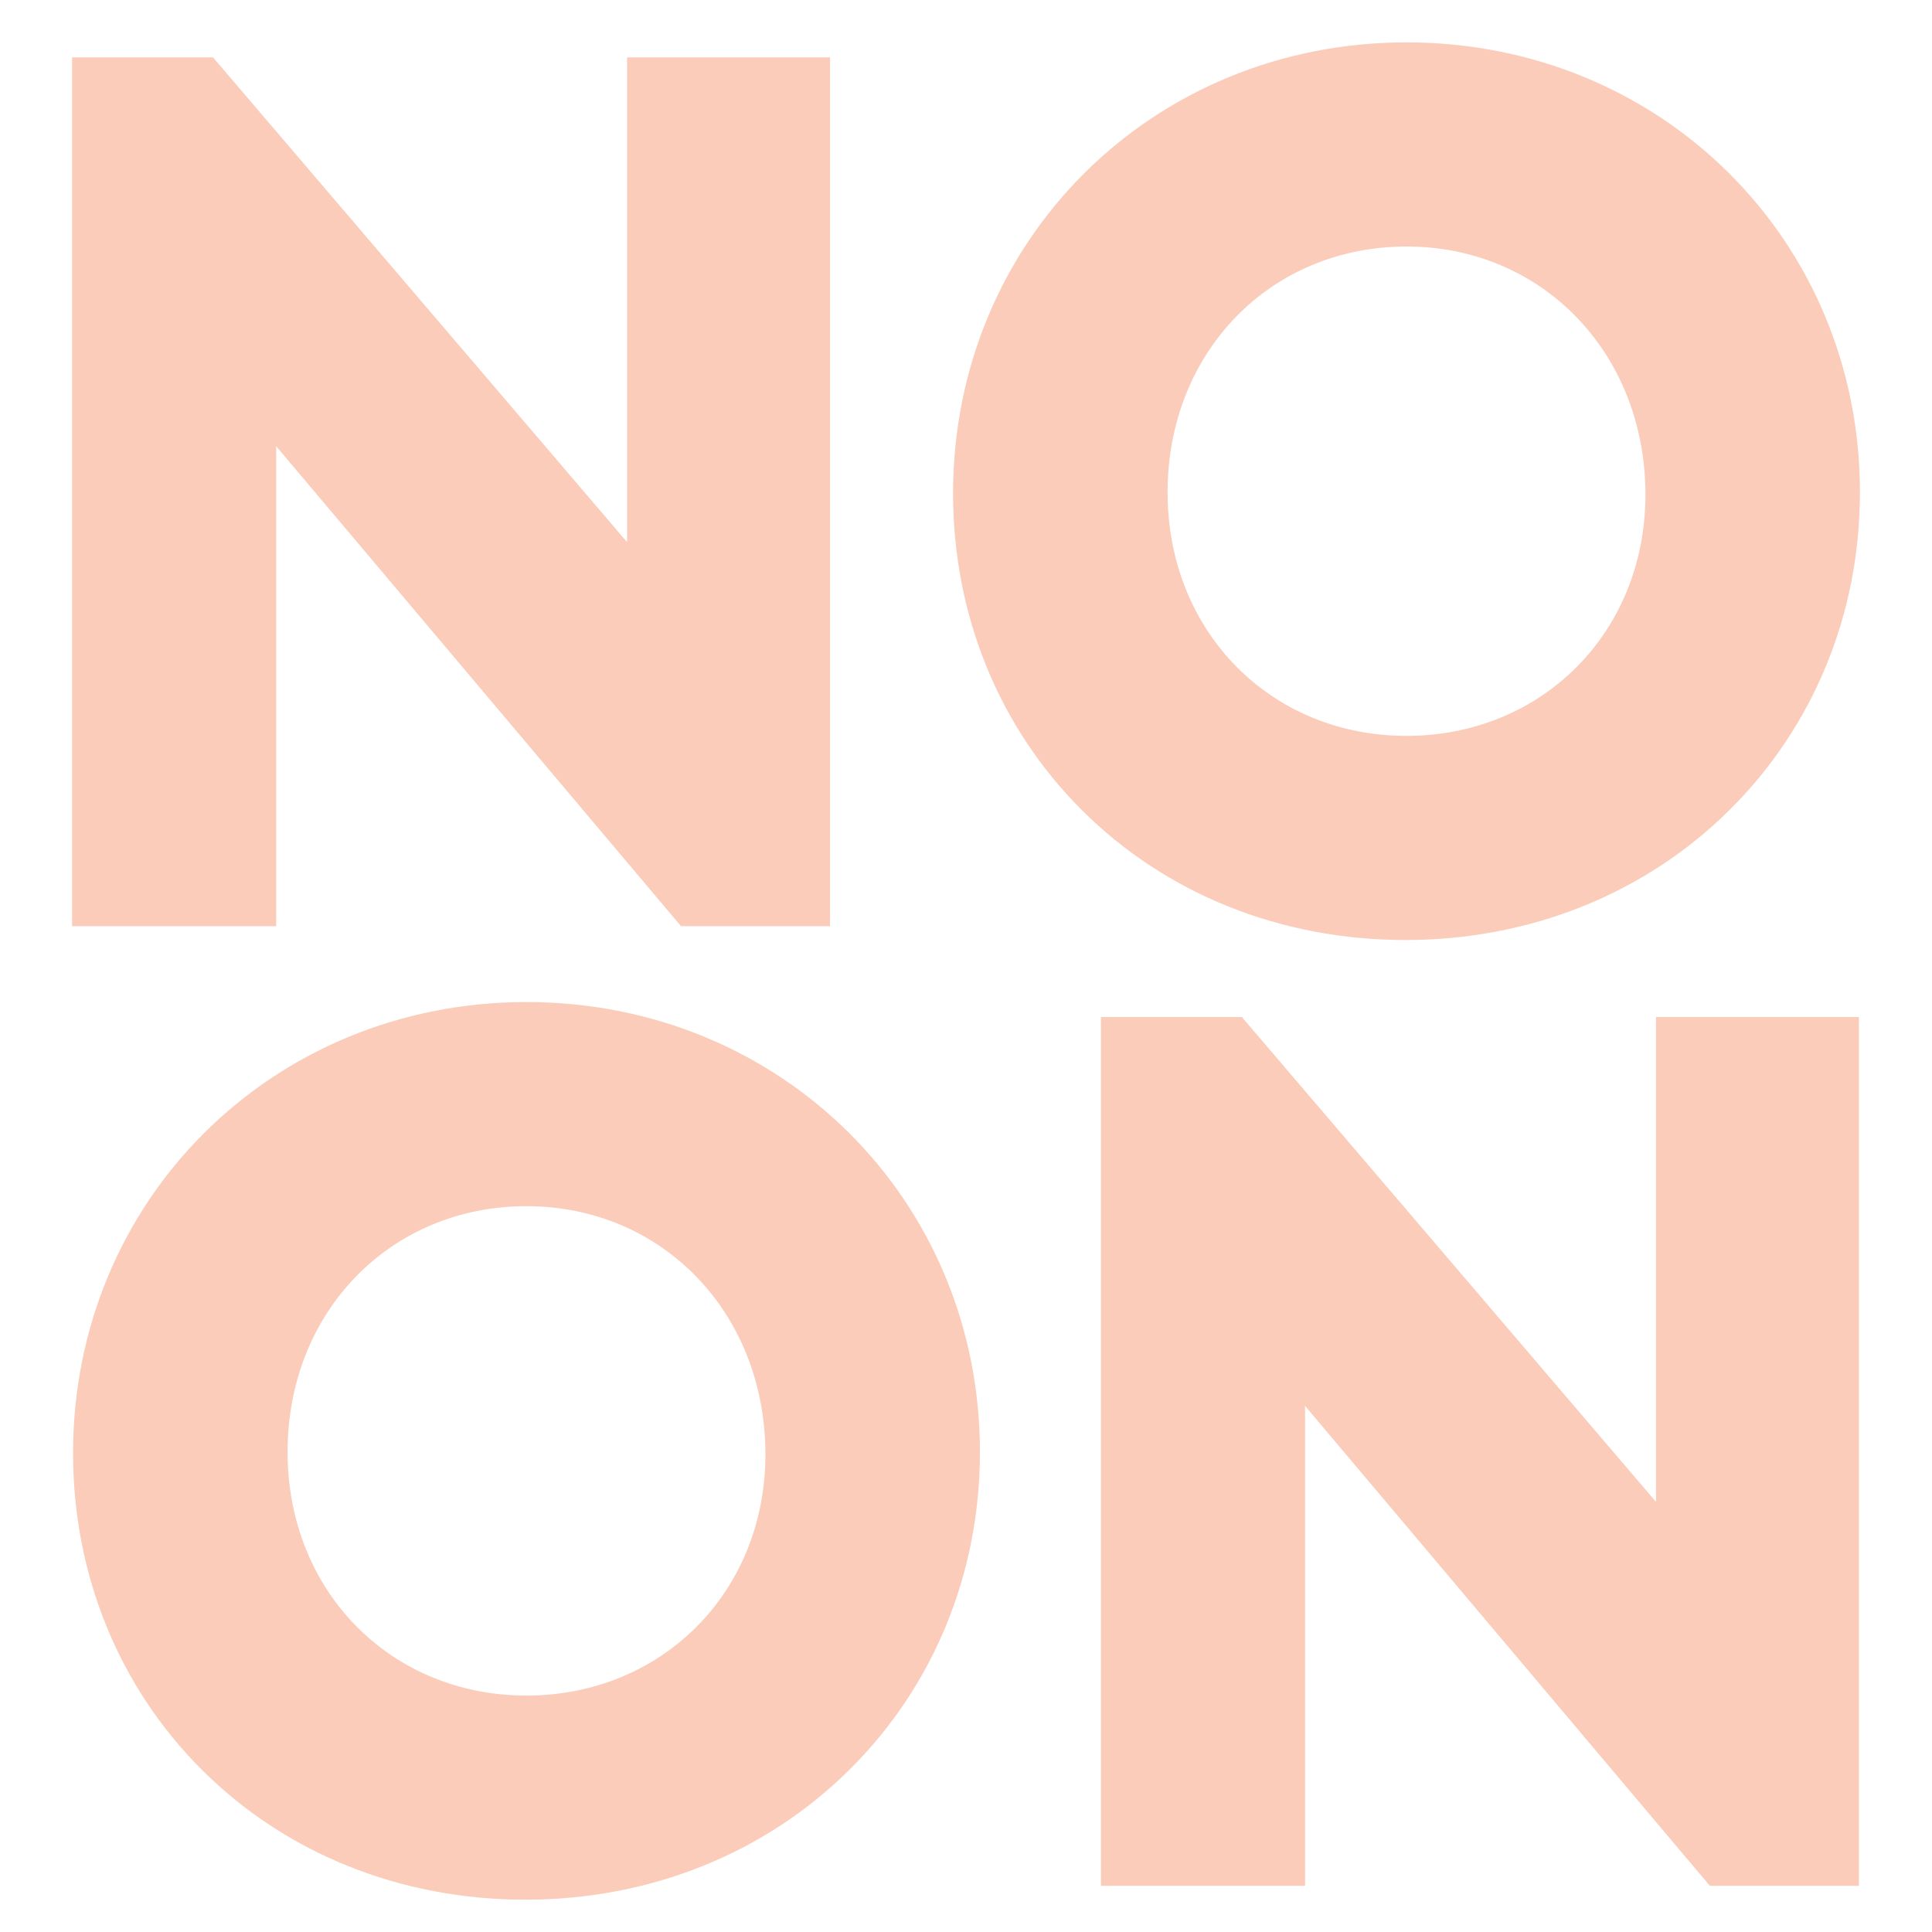
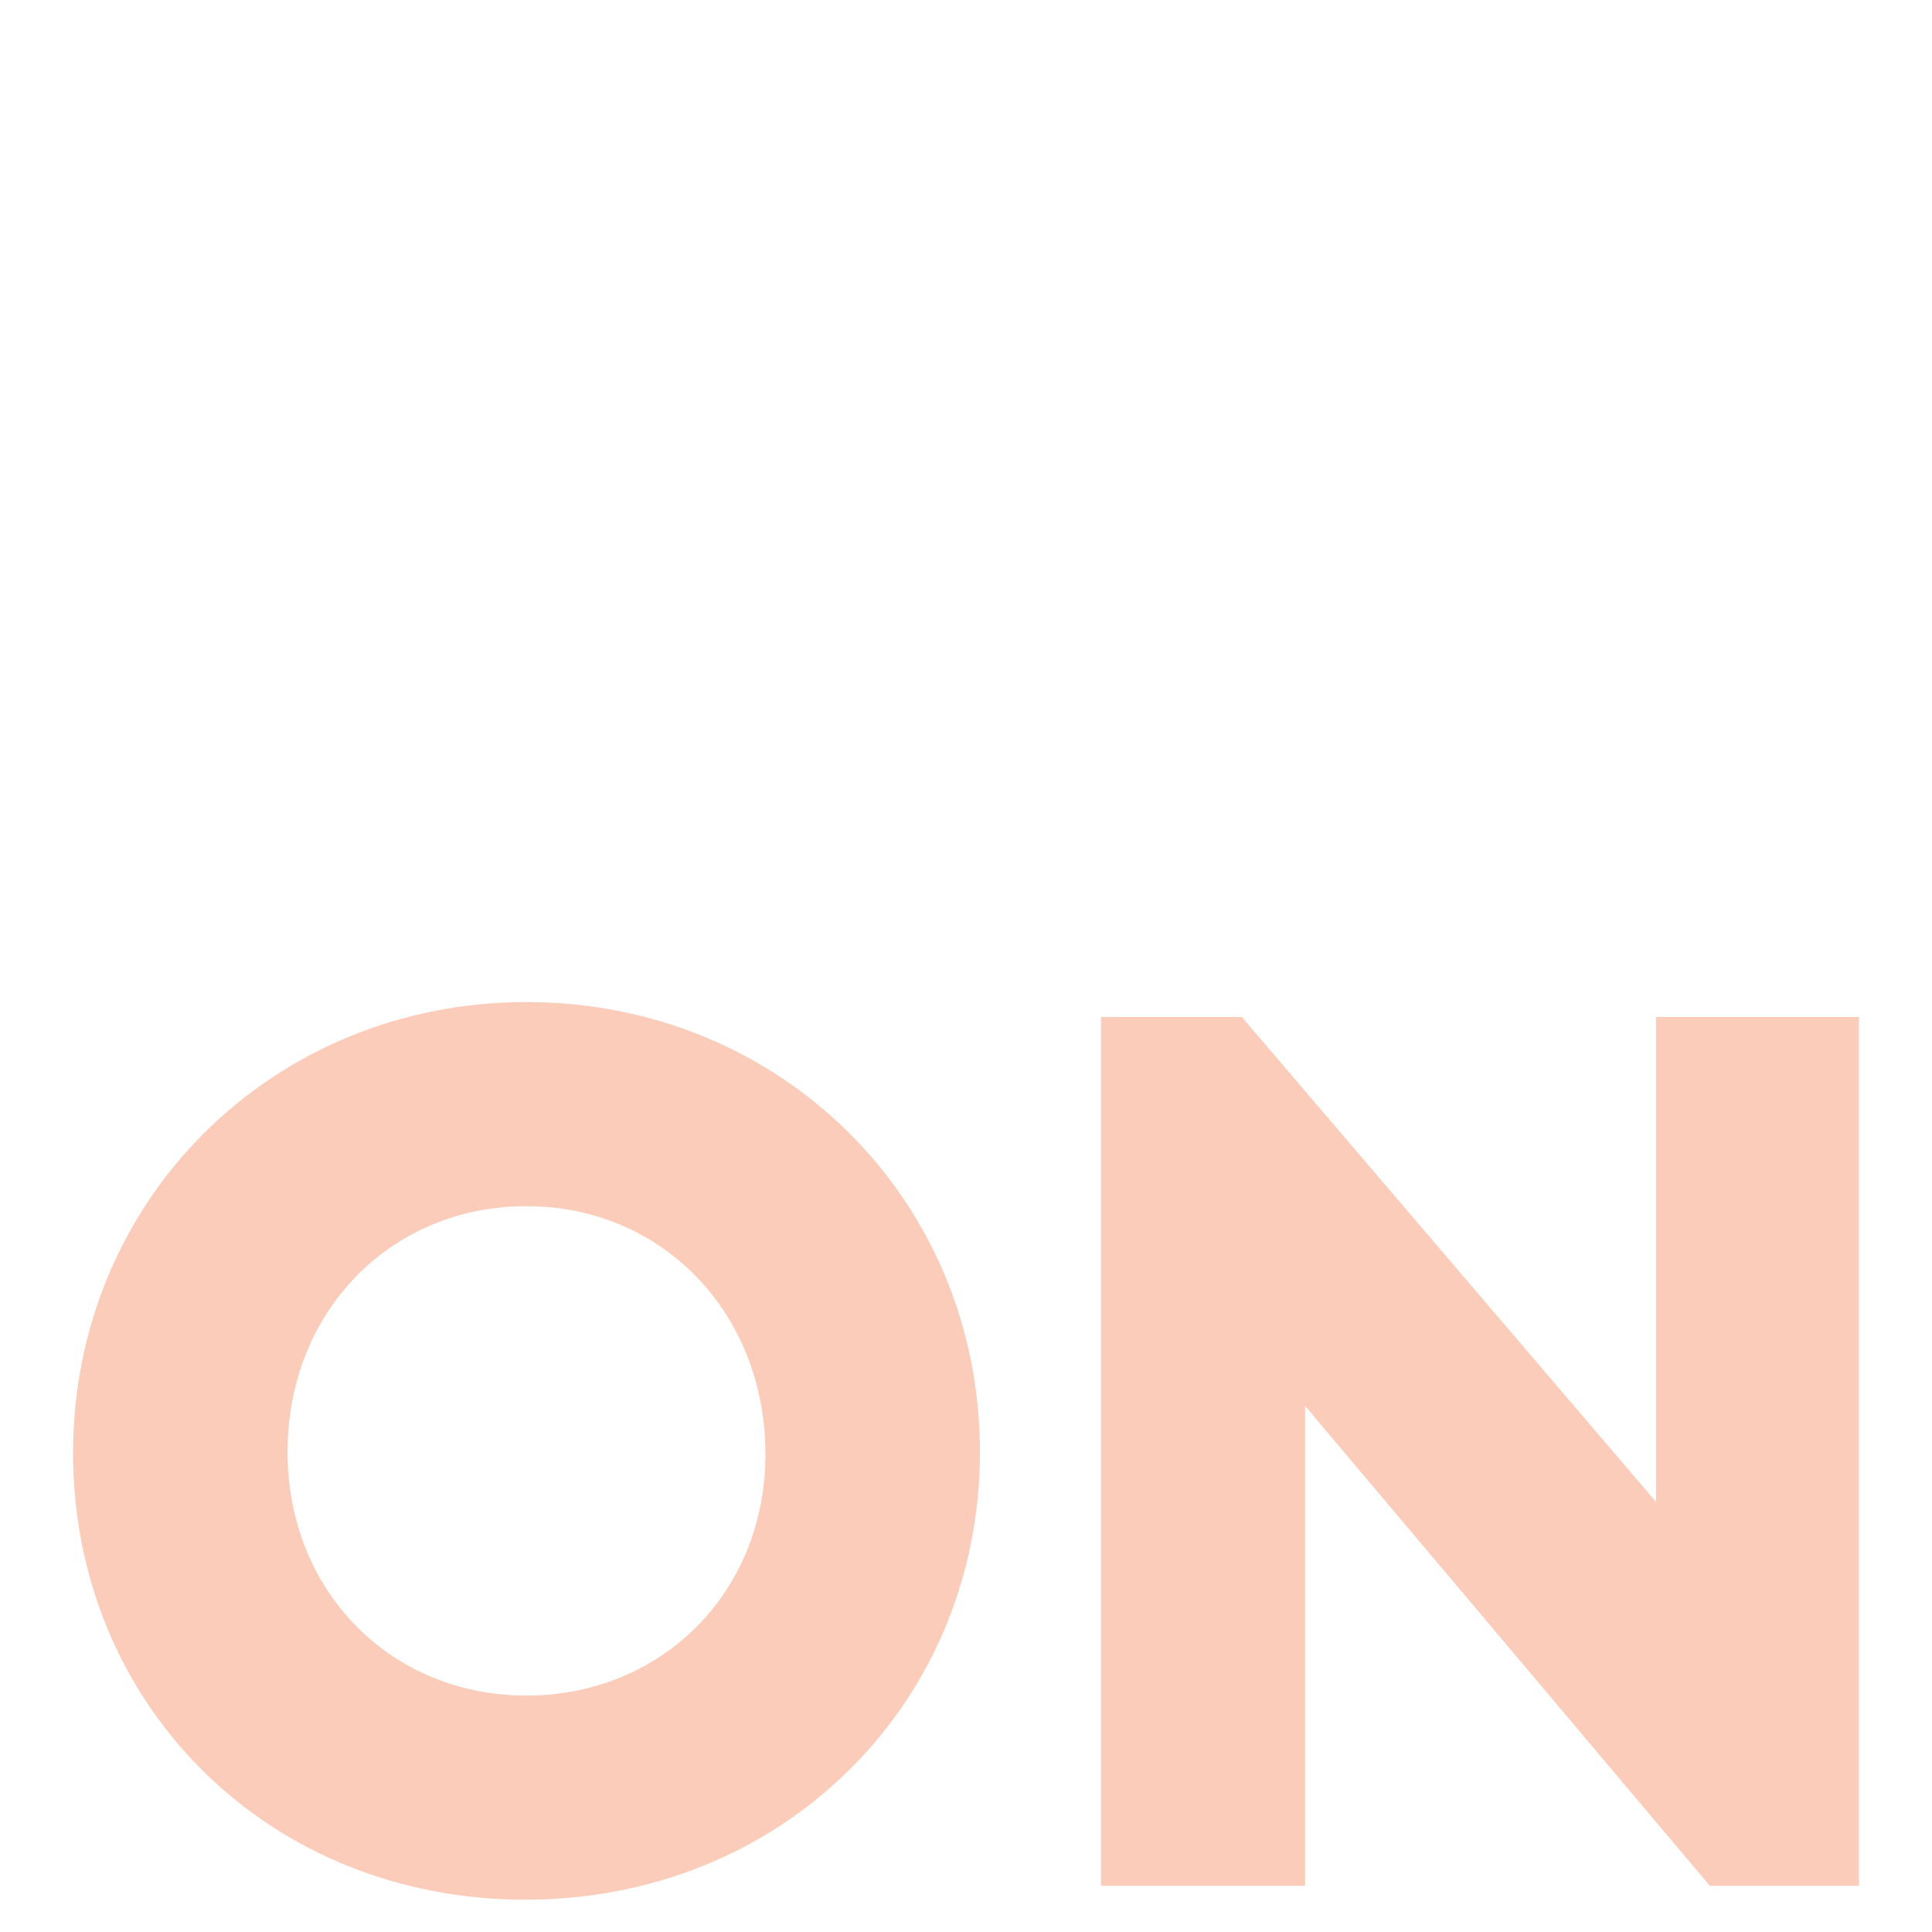
<svg xmlns="http://www.w3.org/2000/svg" width="100%" height="100%" viewBox="0 0 400 400" version="1.1" xml:space="preserve" style="fill-rule:evenodd;clip-rule:evenodd;stroke-linejoin:round;stroke-miterlimit:2;">
  <g>
    <g>
-       <path d="M129.836,112.252l-85.237,-99.789l-0.497,-0.581l-29.181,0l-0,179.872l42.259,-0l-0,-99.372l83.817,99.372l30.859,-0l0,-179.872l-42.02,0l-0,100.37Z" style="fill:#faccb9;fill-rule:nonzero;" />
-       <path d="M326.488,138.038c-9.163,9.236 -21.694,14.322 -35.287,14.322c-28.201,-0 -49.468,-21.678 -49.468,-50.423c-0,-29.018 21.267,-50.9 49.468,-50.9c27.977,0 49.243,21.888 49.468,50.912c0.111,13.942 -4.925,26.757 -14.181,36.089m-35.287,-129.262c-52.642,-0 -93.878,41.026 -93.878,93.399c0,25.106 9.474,48.39 26.678,65.561c17.368,17.337 41.149,26.884 66.962,26.884c25.826,-0 49.691,-9.59 67.198,-27.002c17.358,-17.264 26.918,-40.59 26.918,-65.681c0,-52.24 -41.236,-93.161 -93.878,-93.161" style="fill:#faccb9;fill-rule:nonzero;" />
-     </g>
+       </g>
    <g>
      <path d="M158.472,300.64c0.112,13.942 -4.924,26.758 -14.183,36.089c-9.161,9.235 -21.693,14.322 -35.284,14.322c-28.202,-0 -49.468,-21.678 -49.468,-50.424c0,-29.017 21.266,-50.9 49.468,-50.9c27.974,0 49.241,21.888 49.467,50.913m-49.467,-93.173c-52.642,-0 -93.878,41.025 -93.878,93.4c-0,25.105 9.475,48.388 26.678,65.56c17.367,17.336 41.149,26.884 66.96,26.884c25.828,0 49.693,-9.59 67.199,-27.003c17.359,-17.264 26.92,-40.59 26.92,-65.681c0,-52.24 -41.238,-93.16 -93.879,-93.16" style="fill:#faccb9;fill-rule:nonzero;" />
      <path d="M342.851,210.573l0,100.369l-85.734,-100.369l-29.18,-0l0,179.871l42.26,0l0,-99.371l83.815,99.371l30.861,0l0,-179.871l-42.022,-0Z" style="fill:#faccb9;fill-rule:nonzero;" />
    </g>
  </g>
</svg>